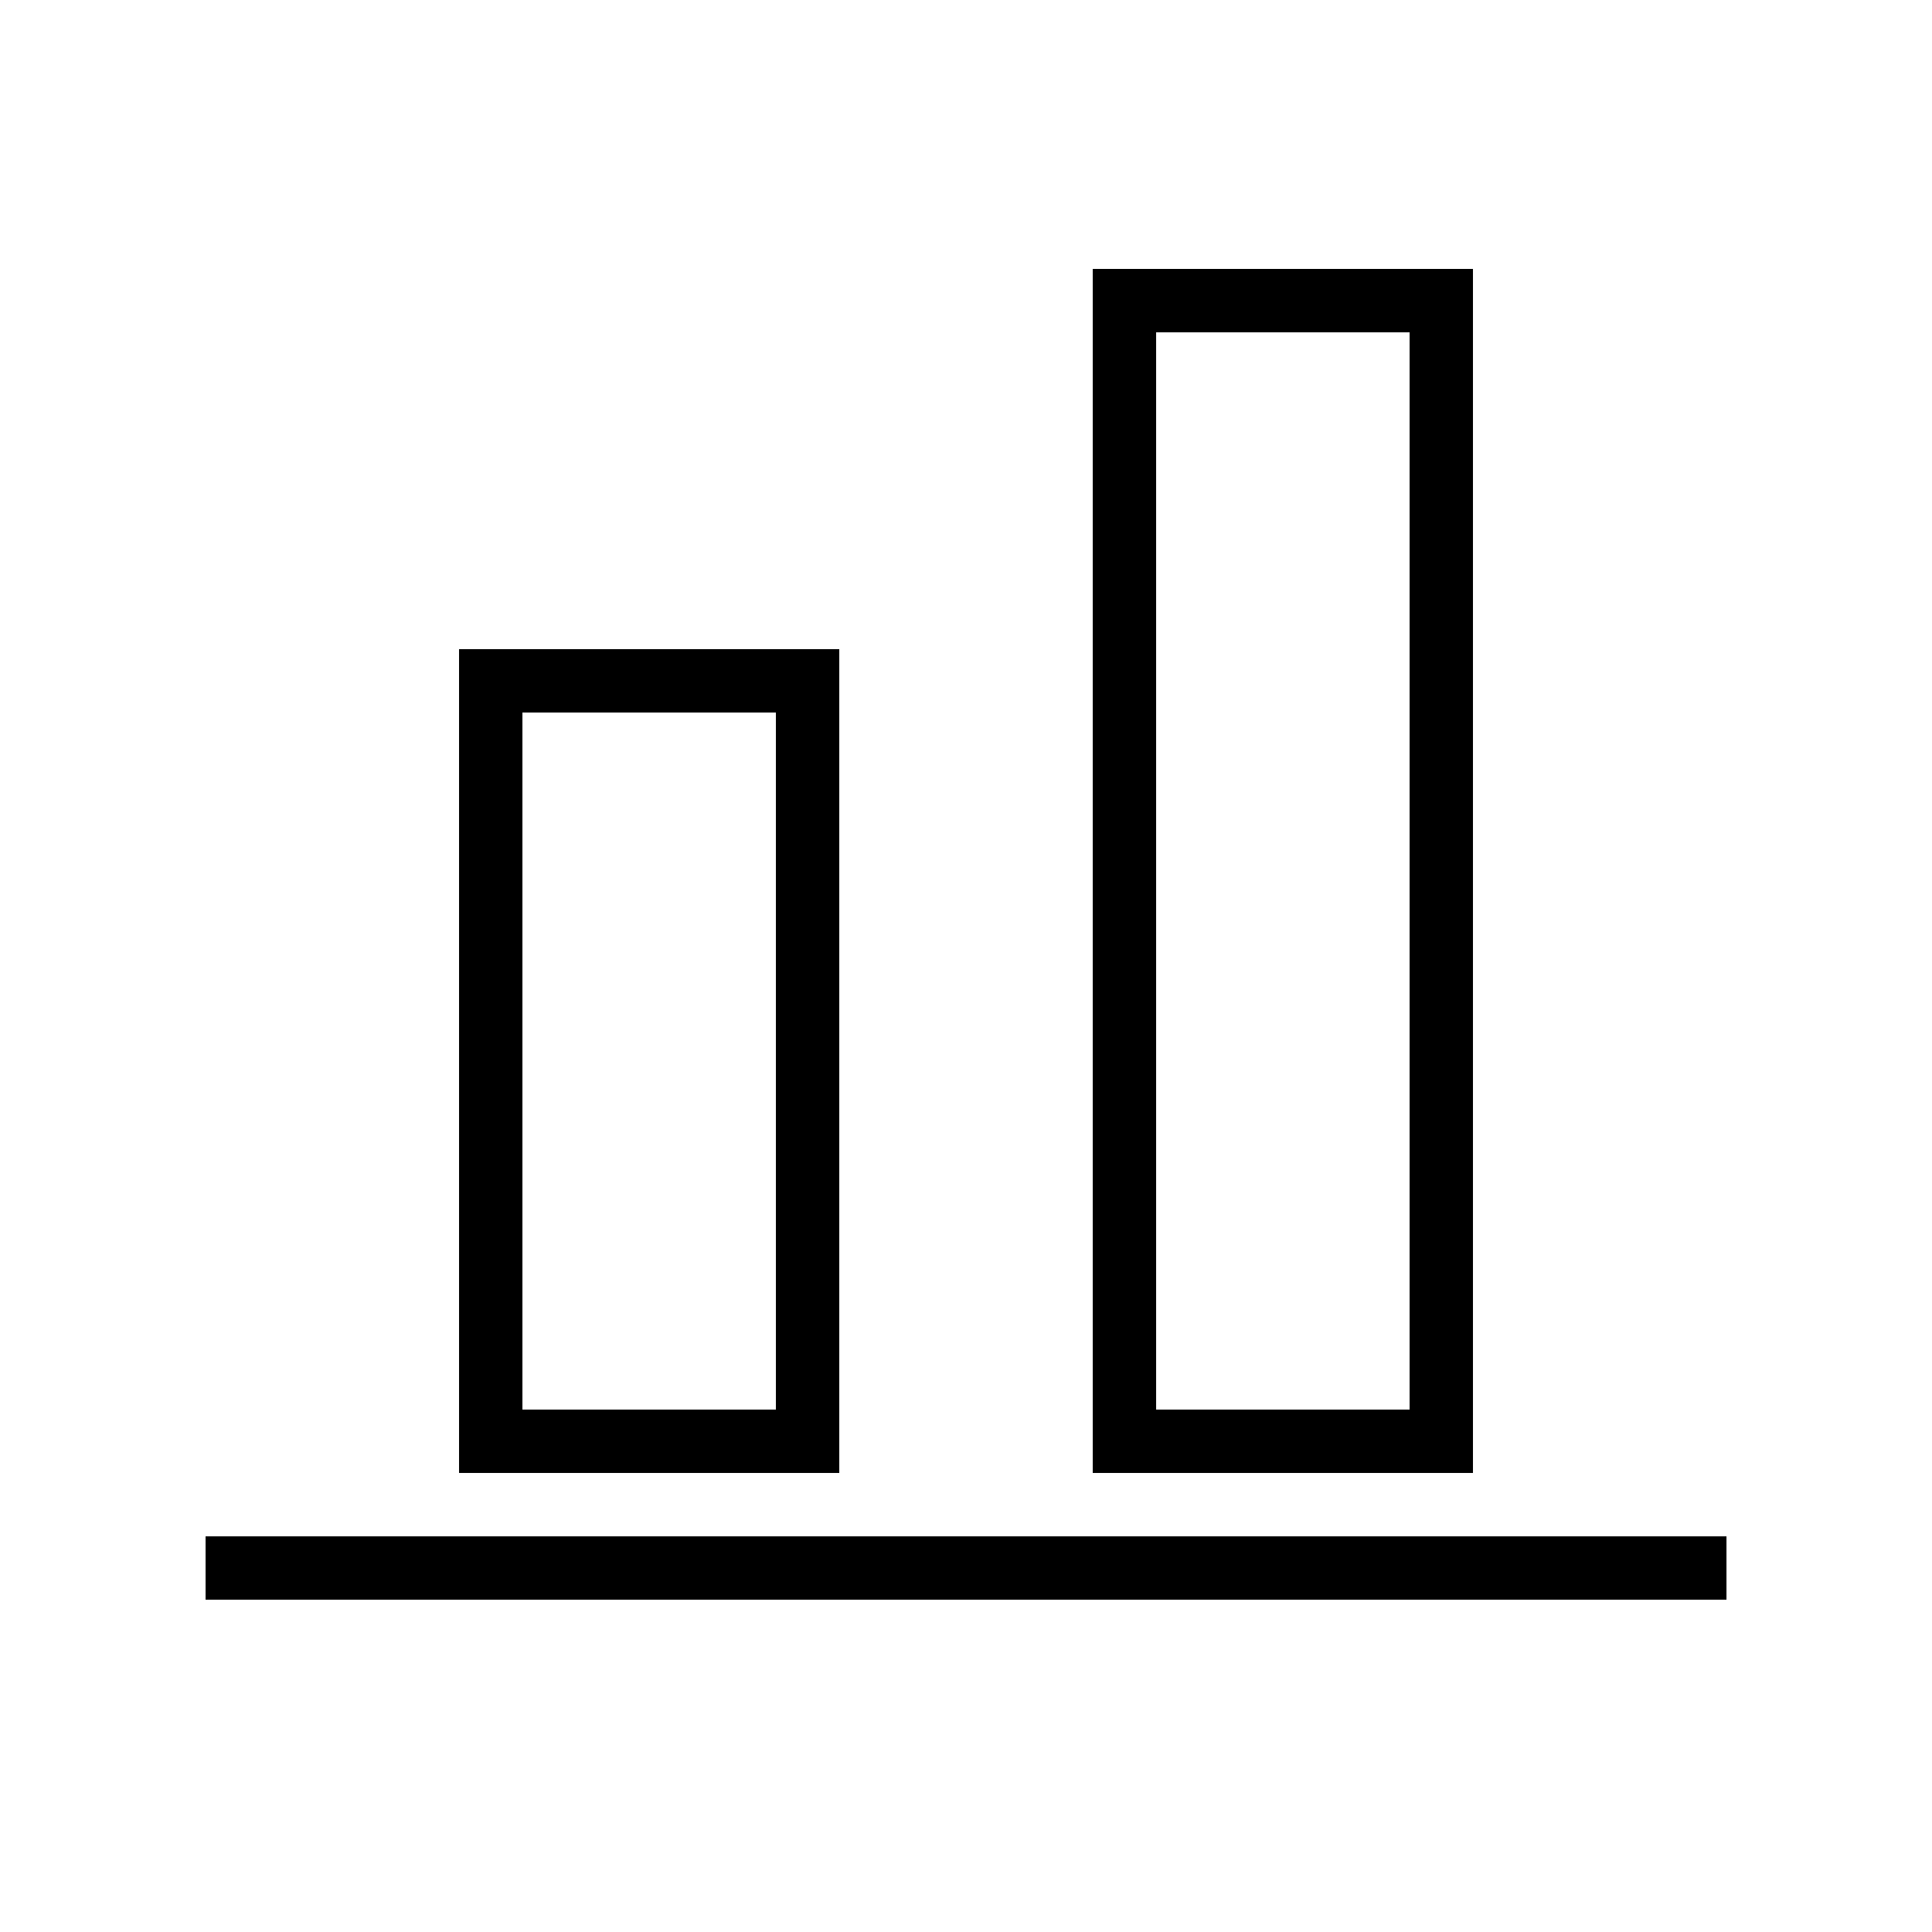
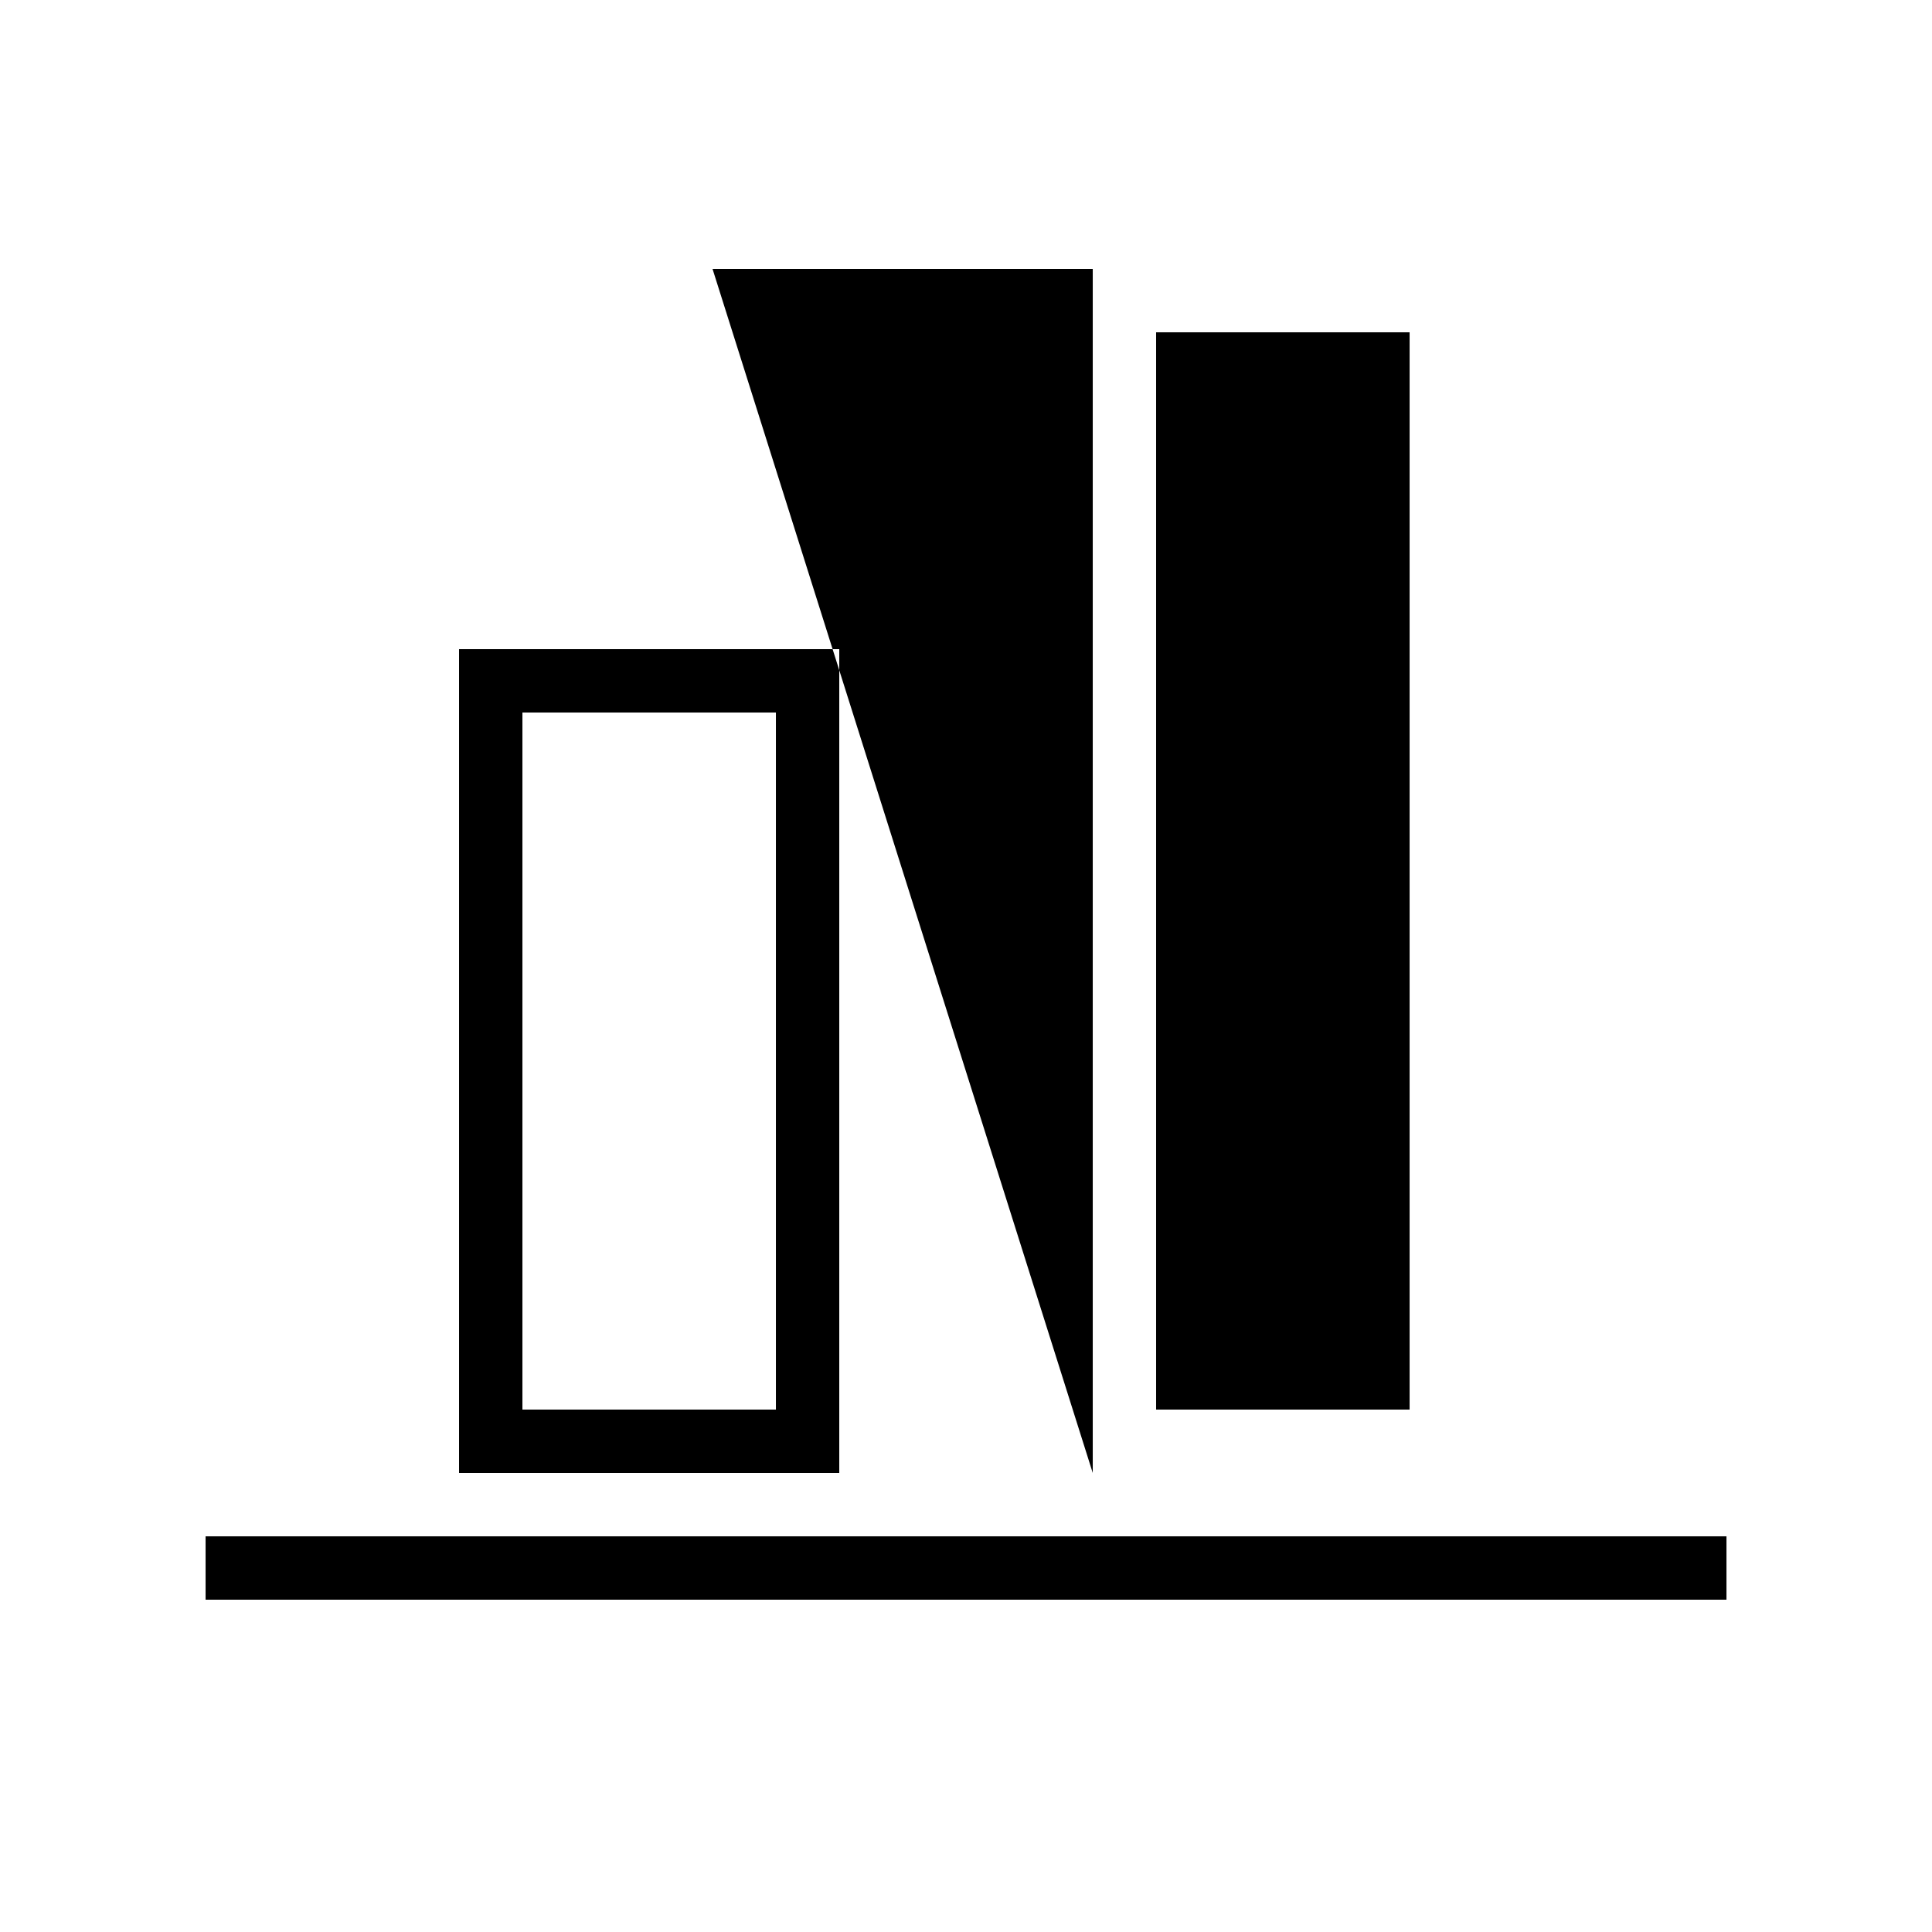
<svg xmlns="http://www.w3.org/2000/svg" fill="#000000" width="800px" height="800px" version="1.1" viewBox="144 144 512 512">
-   <path d="m433.59 534.35h100.76v-319.08h-100.76zm16.793-16.793h67.176v-285.49h-67.176zm-184.73 16.793h100.76v-218.32h-100.76zm83.969-16.793v-184.73h-67.176v184.73zm-151.14 50.379h403.05v-16.793h-403.05z" fill-rule="evenodd" />
+   <path d="m433.59 534.35v-319.08h-100.76zm16.793-16.793h67.176v-285.49h-67.176zm-184.73 16.793h100.76v-218.32h-100.76zm83.969-16.793v-184.73h-67.176v184.73zm-151.14 50.379h403.05v-16.793h-403.05z" fill-rule="evenodd" />
</svg>